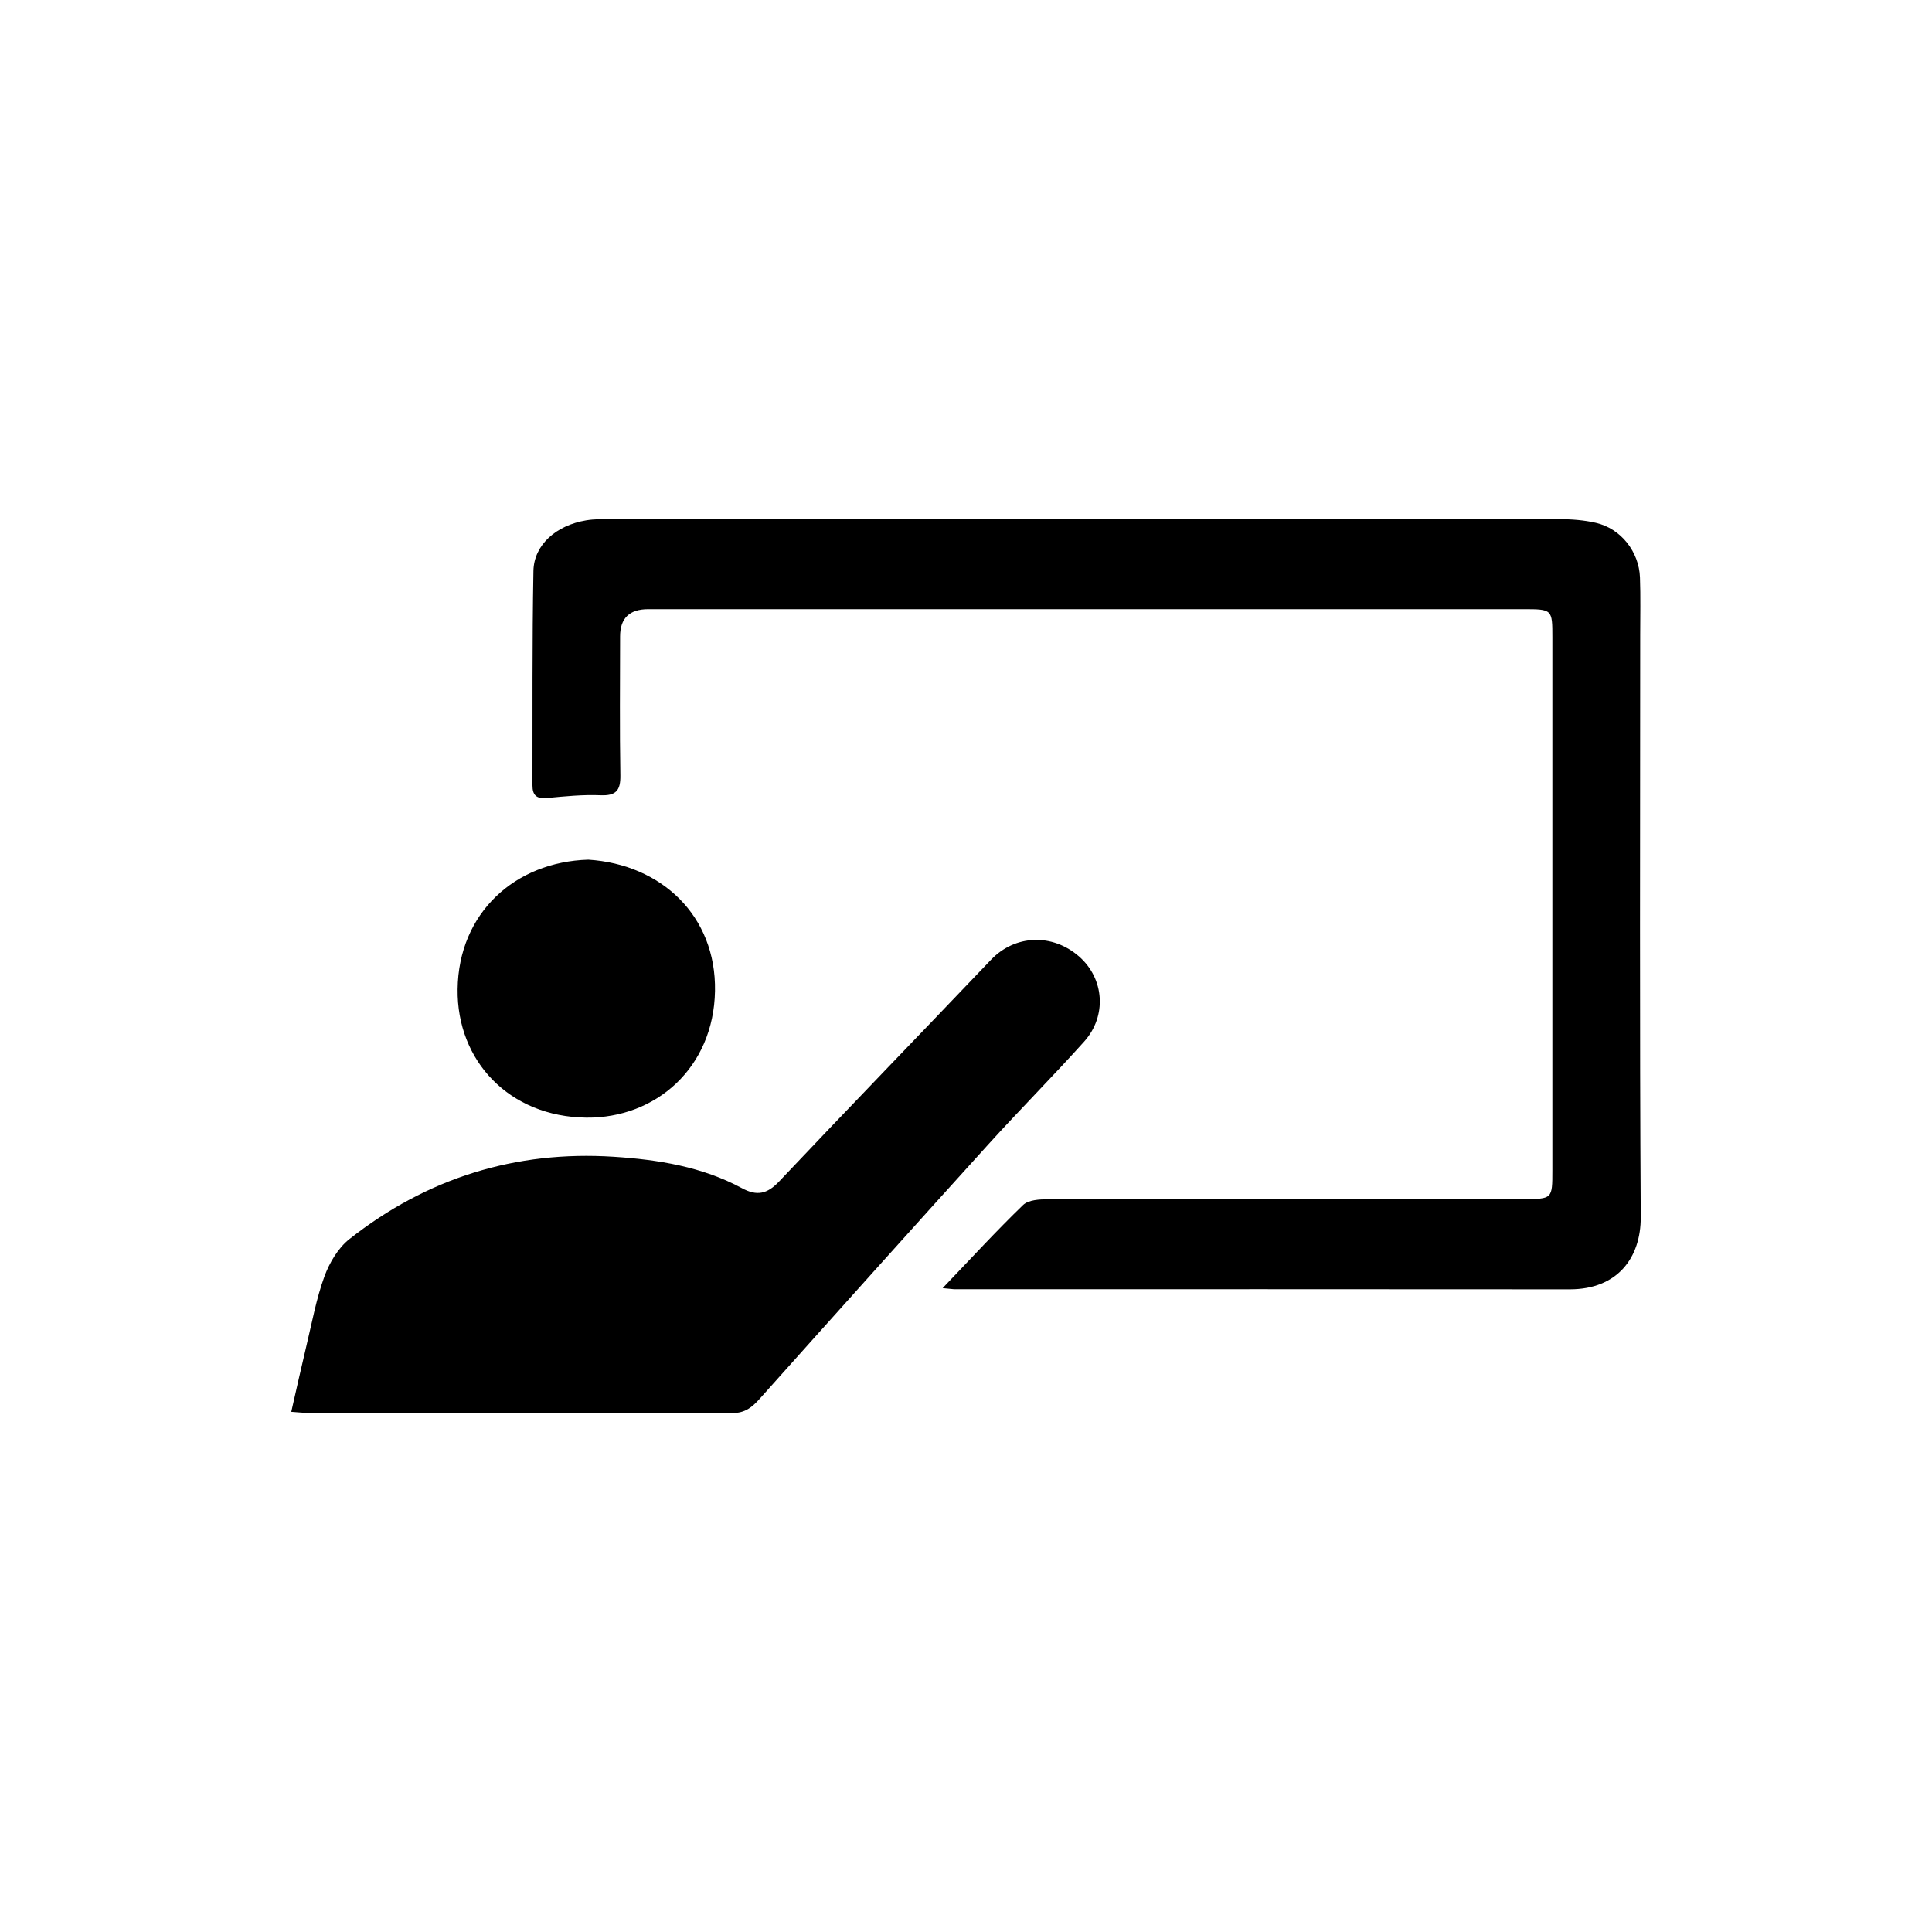
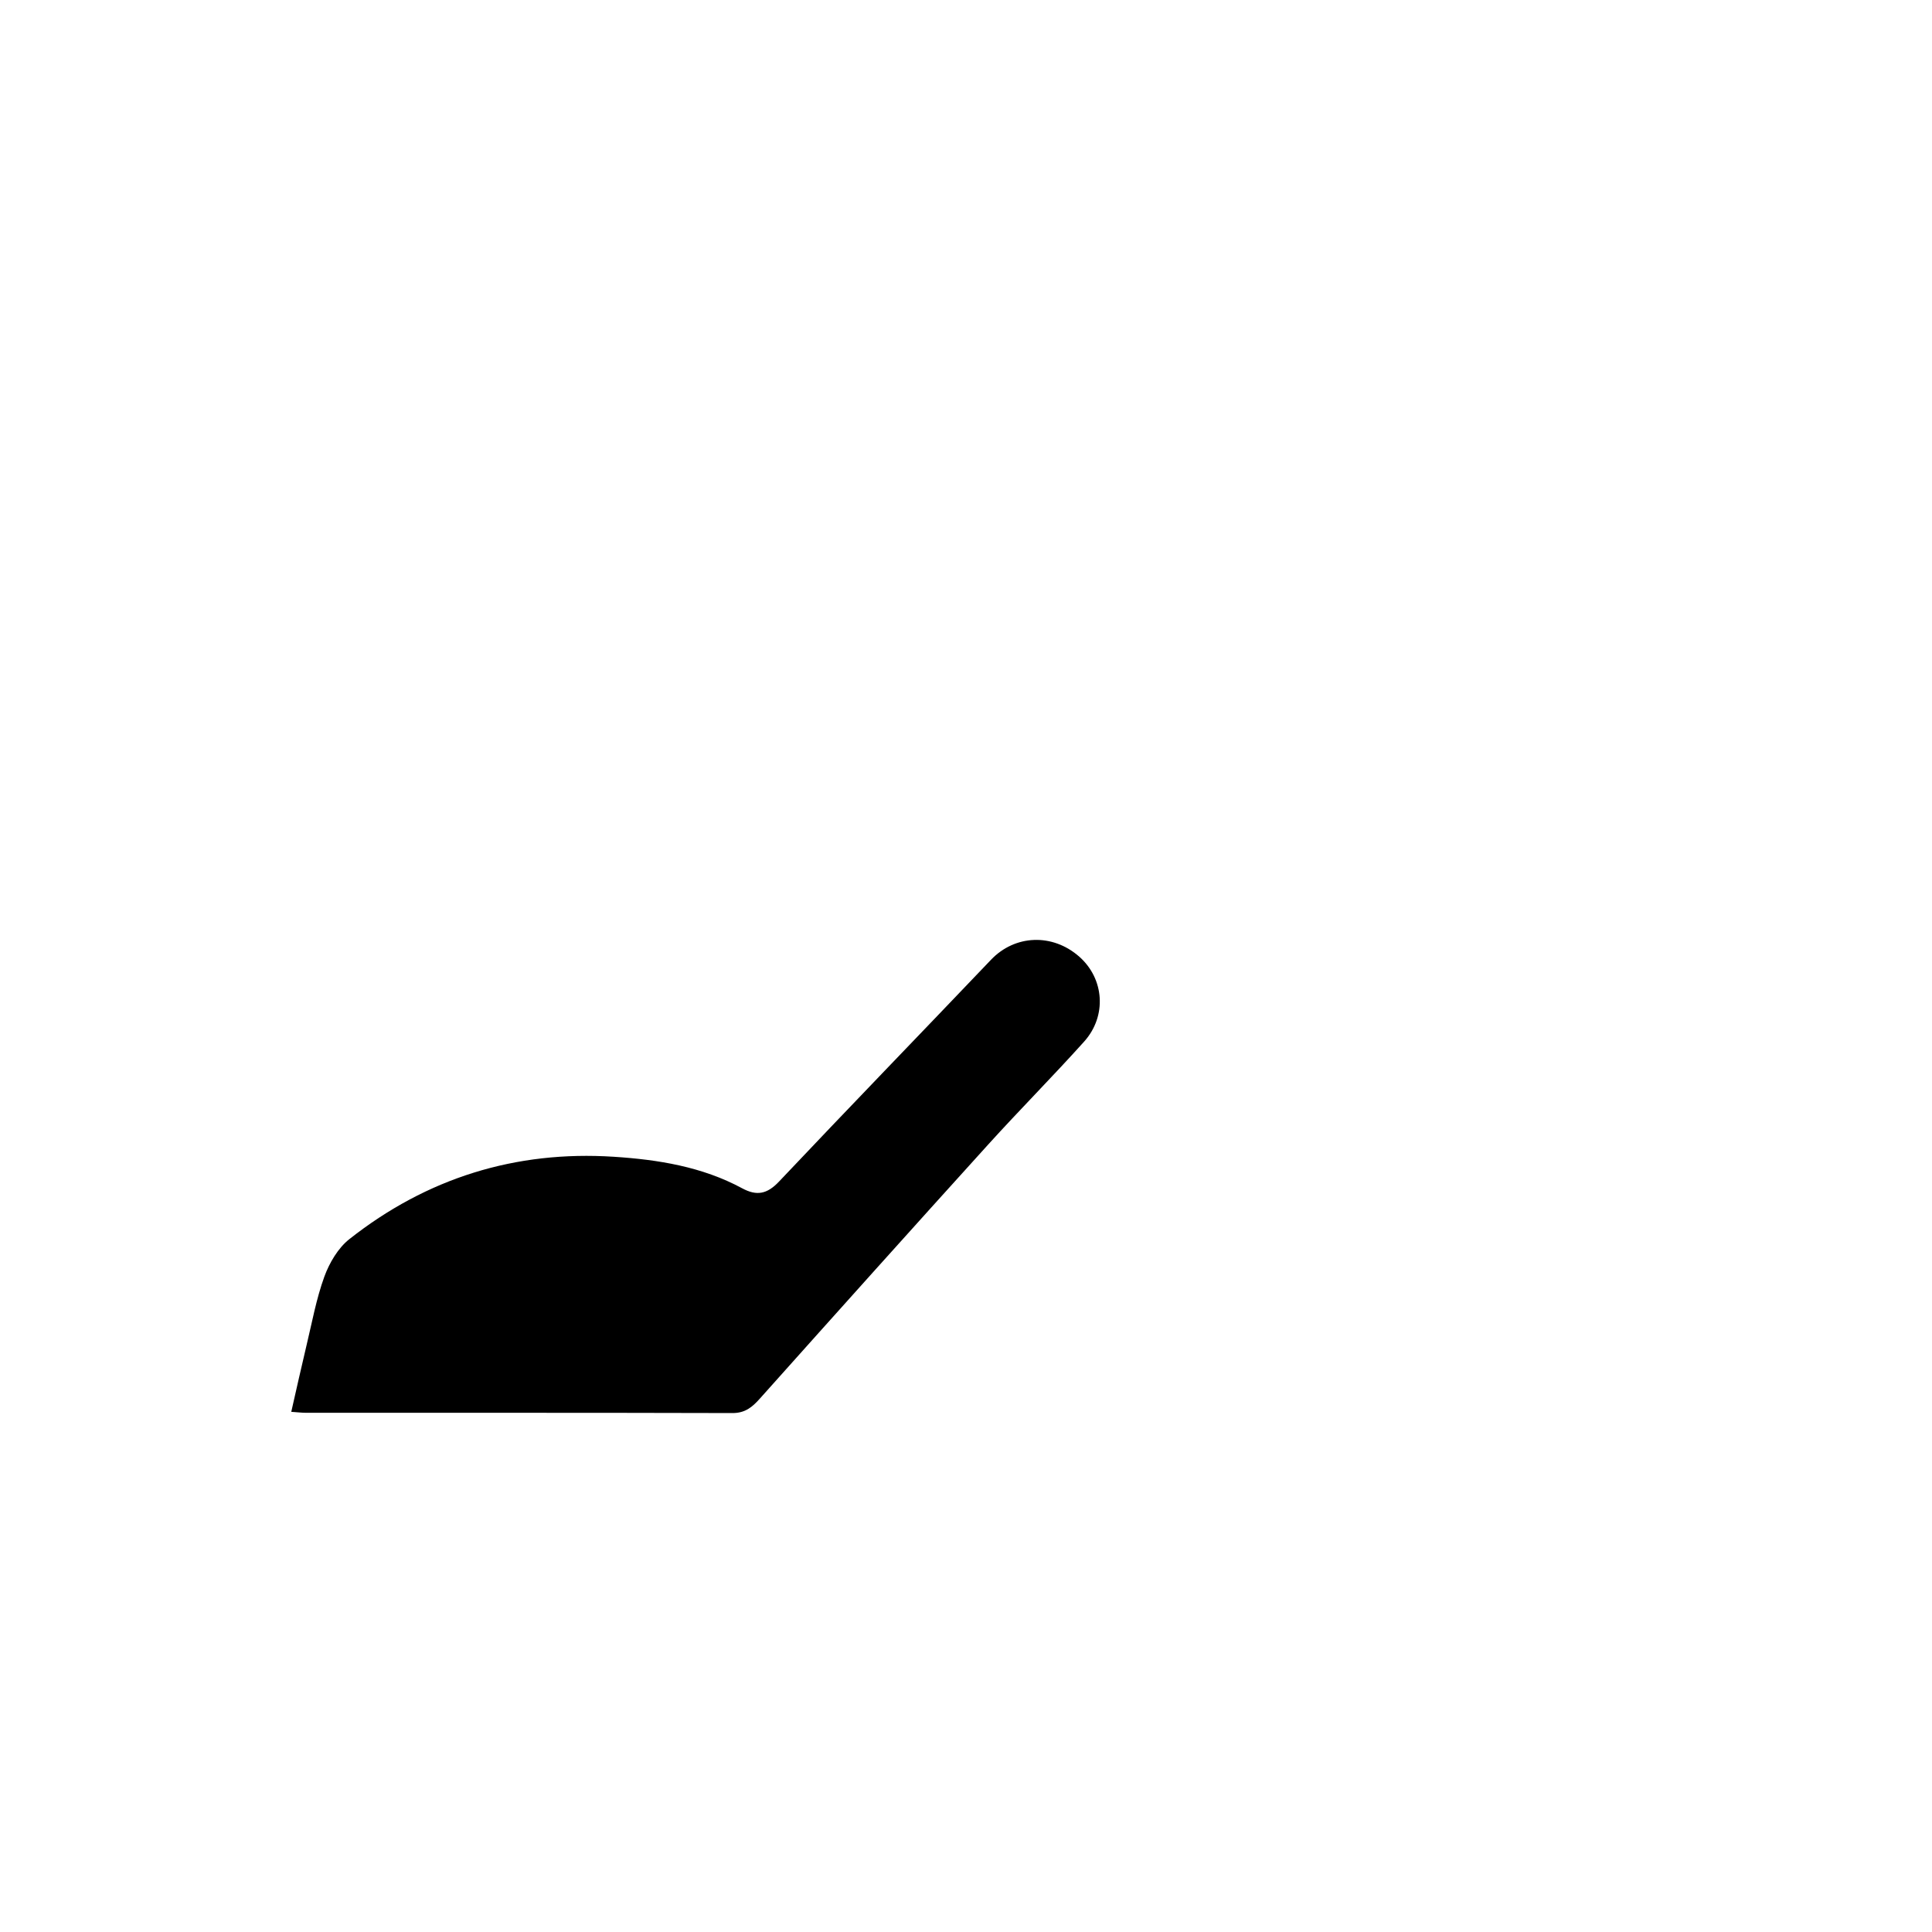
<svg xmlns="http://www.w3.org/2000/svg" id="Ebene_1" data-name="Ebene 1" viewBox="0 0 500 500">
  <defs>
    <style> .cls-1 { fill: none; } </style>
  </defs>
  <g>
-     <path d="m243.97,333.35c7.39-7.73,13.9-14.82,20.81-21.5,1.38-1.33,4.29-1.48,6.5-1.48,40.99-.08,81.99-.06,122.98-.06,7.47,0,7.49-.01,7.49-7.37,0-45.99,0-91.99,0-137.98,0-7.3-.02-7.31-7.55-7.31-75.49,0-150.98,0-226.47,0q-7.23,0-7.25,7.03c-.01,12-.13,24,.07,35.99.06,3.9-1.11,5.3-5.13,5.14-4.63-.19-9.3.28-13.92.72-2.68.26-3.71-.78-3.7-3.29.05-18.5-.09-36.99.25-55.48.13-6.76,5.88-11.81,13.65-13.1,2.12-.35,4.31-.33,6.47-.33,81.82-.01,163.64-.02,245.46.03,3.14,0,6.35.24,9.4.95,6.43,1.48,11.15,7.44,11.39,14.15.18,4.99.06,10,.06,15,0,50.16-.17,100.32.14,150.48.06,10.6-6.05,18.75-18.37,18.74-52.99-.06-105.98-.02-158.97-.02-.66,0-1.31-.11-3.3-.29Z" />
    <path d="m75.38,365.38c1.41-6.16,2.62-11.65,3.93-17.12,1.44-5.98,2.54-12.11,4.63-17.86,1.31-3.58,3.55-7.4,6.47-9.71,20.03-15.8,43-22.97,68.44-21.32,11.45.74,22.87,2.57,33.2,8.15,3.81,2.06,6.48,1.52,9.55-1.72,18.18-19.24,36.61-38.25,54.87-57.41,6.18-6.49,15.91-6.93,22.87-.78,6.43,5.69,7.18,15.32,1.24,21.95-8.12,9.04-16.7,17.66-24.86,26.67-19.77,21.83-39.44,43.76-59.07,65.73-1.98,2.22-3.82,3.75-7.09,3.74-36.8-.1-73.61-.06-110.41-.07-.97,0-1.94-.12-3.78-.25Z" />
-     <path d="m152.25,222.48c18.89,1.2,33.13,14.53,32.79,33.99-.35,19.81-15.24,32.96-33.32,32.77-19.89-.22-33.52-14.66-33.29-33.23.24-19.75,14.89-32.98,33.82-33.53Z" />
  </g>
  <rect class="cls-1" x="0" width="500" height="500" />
-   <rect class="cls-1" x="0" width="500" height="500" />
</svg>